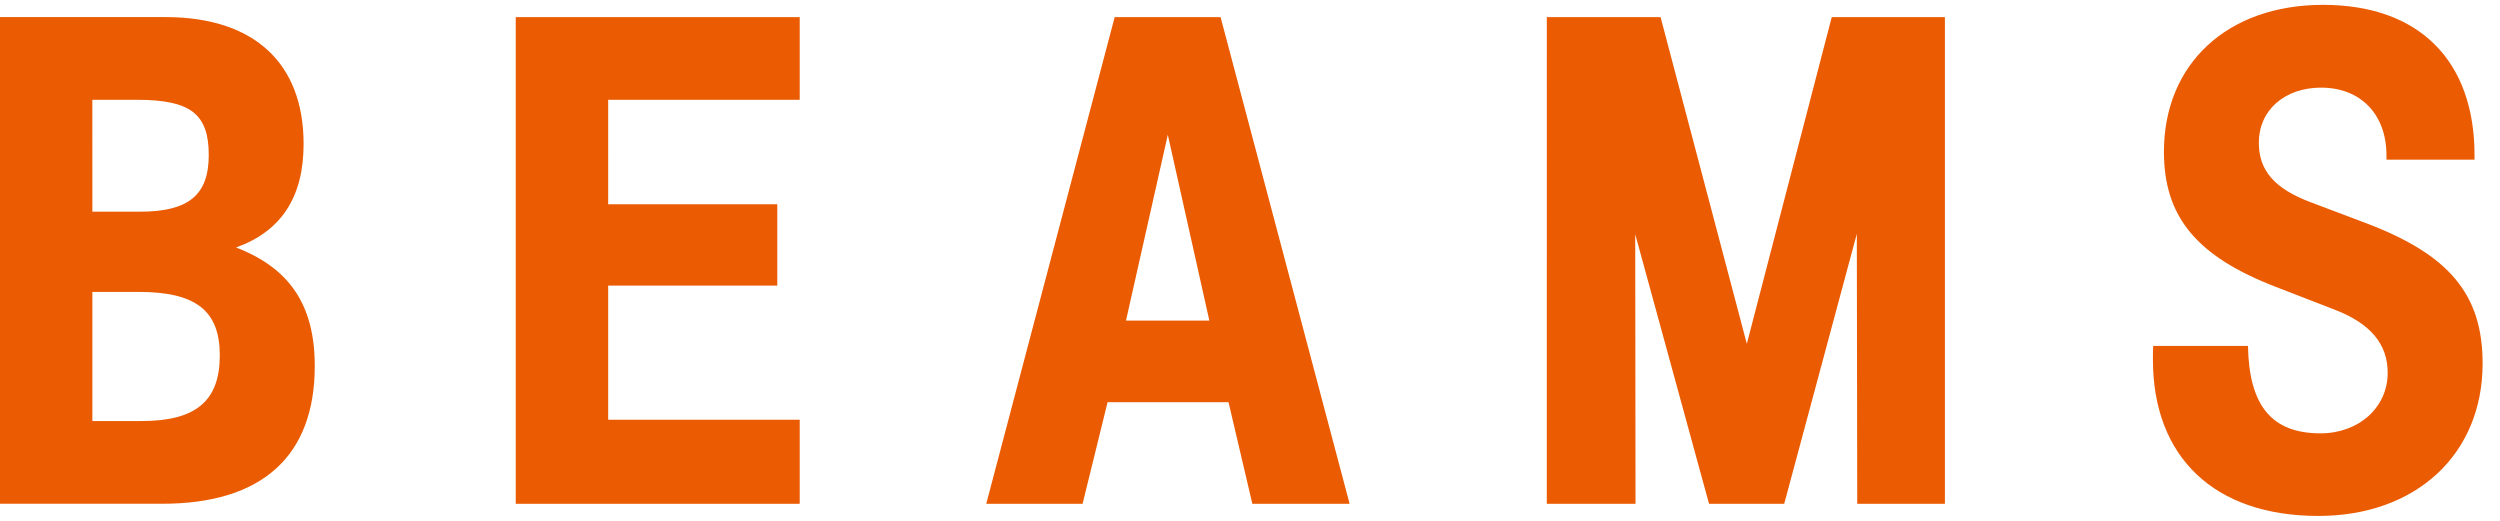
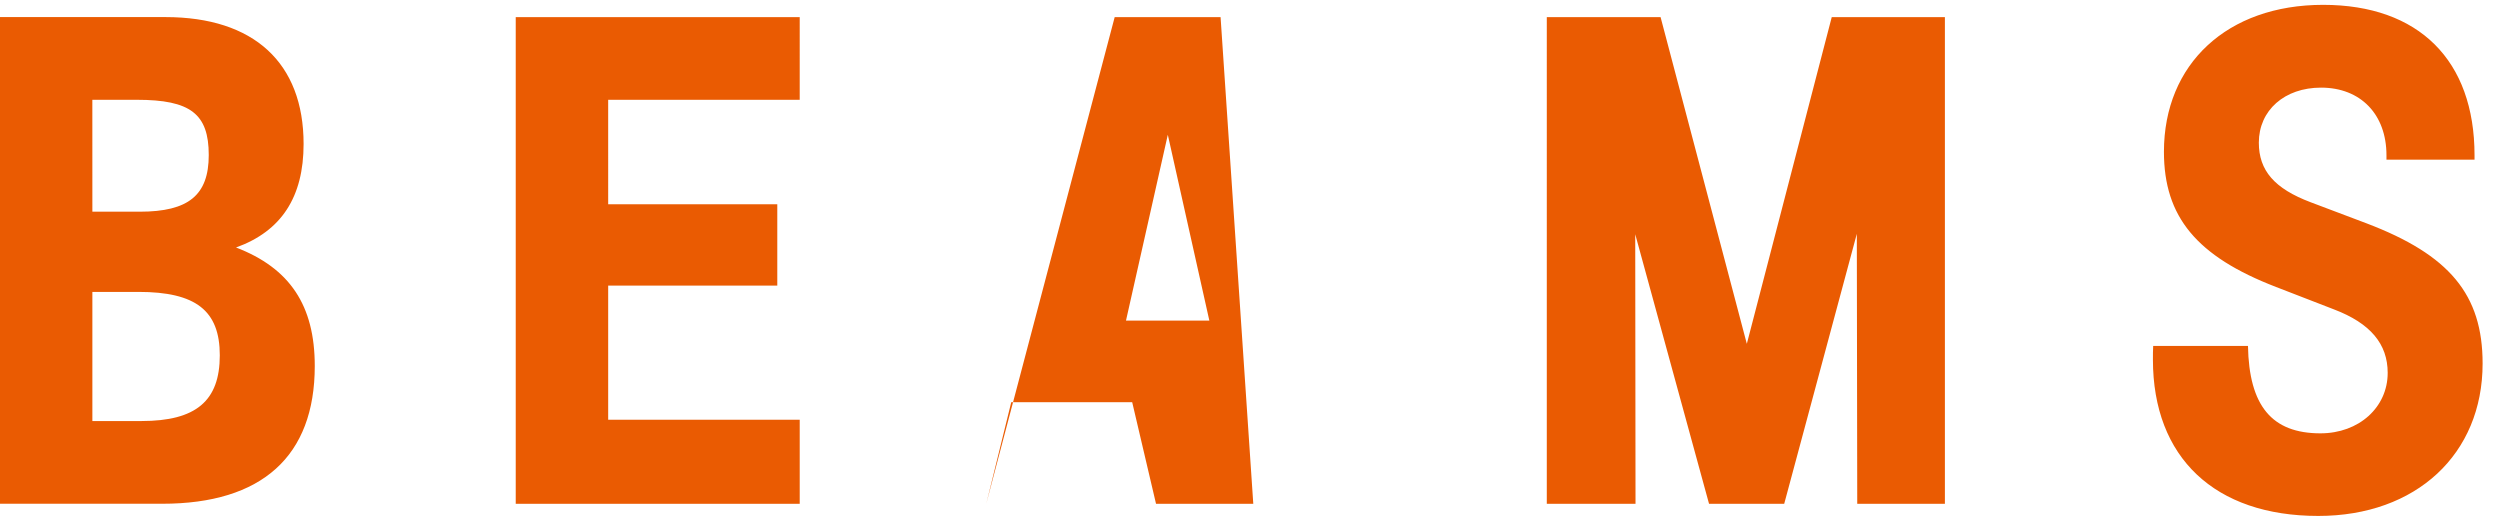
<svg xmlns="http://www.w3.org/2000/svg" width="96" height="20" viewBox="0 0 96 20">
-   <path fill="#ea5b02" d="M9.062 9.504c1.746-.626 2.596-1.943 2.596-3.974 0-3.117-1.91-4.874-5.305-4.874H0v18.688h6.23c3.831 0 5.857-1.824 5.857-5.29 0-2.322-.953-3.756-3.025-4.551M3.546 3.832h1.709c2.061 0 2.761.541 2.761 2.122 0 1.536-.772 2.175-2.65 2.175H3.547zm1.882 12.336H3.547v-4.959h1.771c2.204 0 3.122.719 3.122 2.434 0 1.755-.915 2.525-3.01 2.525ZM30.709.657H19.804v18.688h10.905v-3.227h-7.355v-5.15h6.494V7.844h-6.494V3.832h7.355zm16.161 0h-4.066l-4.932 18.688h3.699l.96-3.901h4.644l.915 3.901h3.735zm-2.026 4.518 1.595 7.135h-3.201zM74.684.657v18.688h-3.366l-.016-10.366-2.788 10.366h-2.887l-2.834-10.35.011 10.35h-3.407V.657h4.369l3.312 12.546L70.339.657zm20.338 5.476v-.169c0-3.646-2.137-5.778-5.814-5.778s-6.113 2.264-6.113 5.643c0 2.496 1.254 4.015 4.306 5.191l2.227.862c1.395.532 2.059 1.325 2.059 2.436 0 1.323-1.103 2.322-2.582 2.322-1.866 0-2.74-1.054-2.783-3.355h-3.64c-.01.17-.01.349-.01.522 0 3.765 2.376 6.005 6.35 6.005 3.756 0 6.31-2.37 6.31-5.853 0-2.645-1.268-4.171-4.463-5.385l-2.143-.809c-1.386-.523-1.987-1.215-1.987-2.287 0-1.242.987-2.113 2.389-2.113 1.52 0 2.512 1.027 2.512 2.597v.169h3.381Z" />
+   <path fill="#ea5b02" d="M9.062 9.504c1.746-.626 2.596-1.943 2.596-3.974 0-3.117-1.91-4.874-5.305-4.874H0v18.688h6.23c3.831 0 5.857-1.824 5.857-5.29 0-2.322-.953-3.756-3.025-4.551M3.546 3.832h1.709c2.061 0 2.761.541 2.761 2.122 0 1.536-.772 2.175-2.65 2.175H3.547zm1.882 12.336H3.547v-4.959h1.771c2.204 0 3.122.719 3.122 2.434 0 1.755-.915 2.525-3.01 2.525ZM30.709.657H19.804v18.688h10.905v-3.227h-7.355v-5.15h6.494V7.844h-6.494V3.832h7.355zm16.161 0h-4.066l-4.932 18.688l.96-3.901h4.644l.915 3.901h3.735zm-2.026 4.518 1.595 7.135h-3.201zM74.684.657v18.688h-3.366l-.016-10.366-2.788 10.366h-2.887l-2.834-10.35.011 10.35h-3.407V.657h4.369l3.312 12.546L70.339.657zm20.338 5.476v-.169c0-3.646-2.137-5.778-5.814-5.778s-6.113 2.264-6.113 5.643c0 2.496 1.254 4.015 4.306 5.191l2.227.862c1.395.532 2.059 1.325 2.059 2.436 0 1.323-1.103 2.322-2.582 2.322-1.866 0-2.74-1.054-2.783-3.355h-3.64c-.01.17-.01.349-.01.522 0 3.765 2.376 6.005 6.35 6.005 3.756 0 6.31-2.37 6.31-5.853 0-2.645-1.268-4.171-4.463-5.385l-2.143-.809c-1.386-.523-1.987-1.215-1.987-2.287 0-1.242.987-2.113 2.389-2.113 1.52 0 2.512 1.027 2.512 2.597v.169h3.381Z" />
</svg>